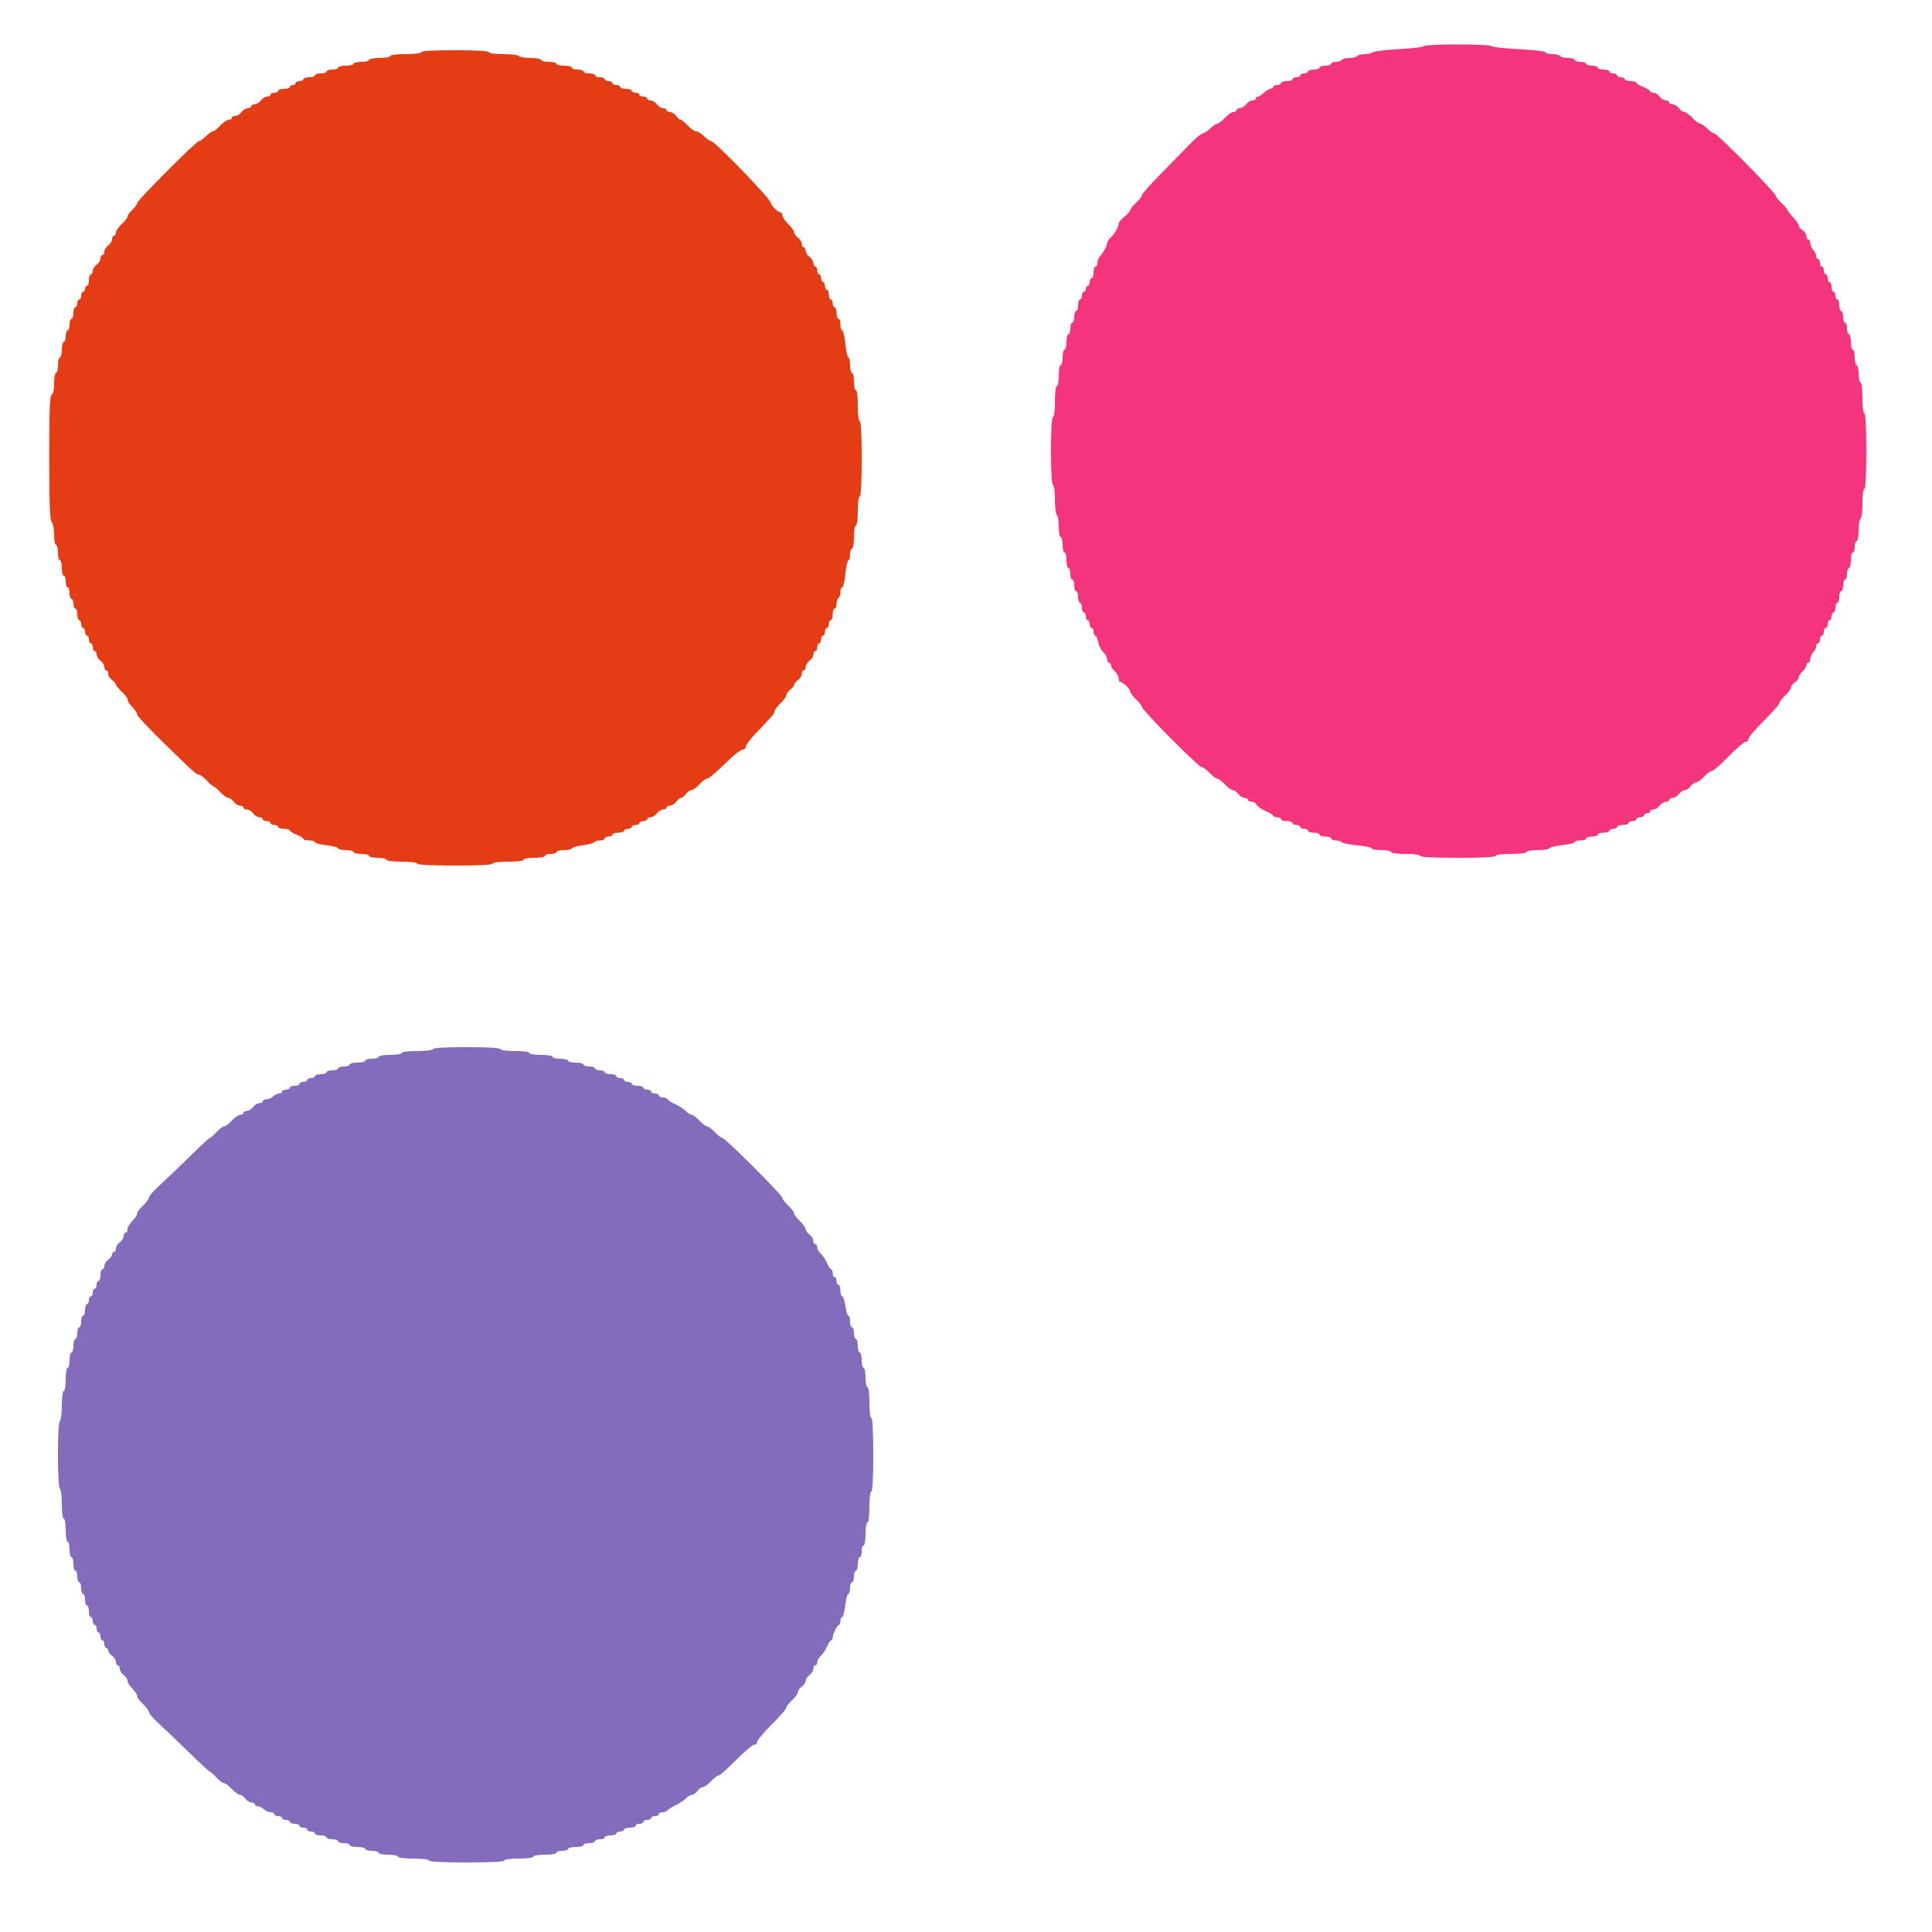
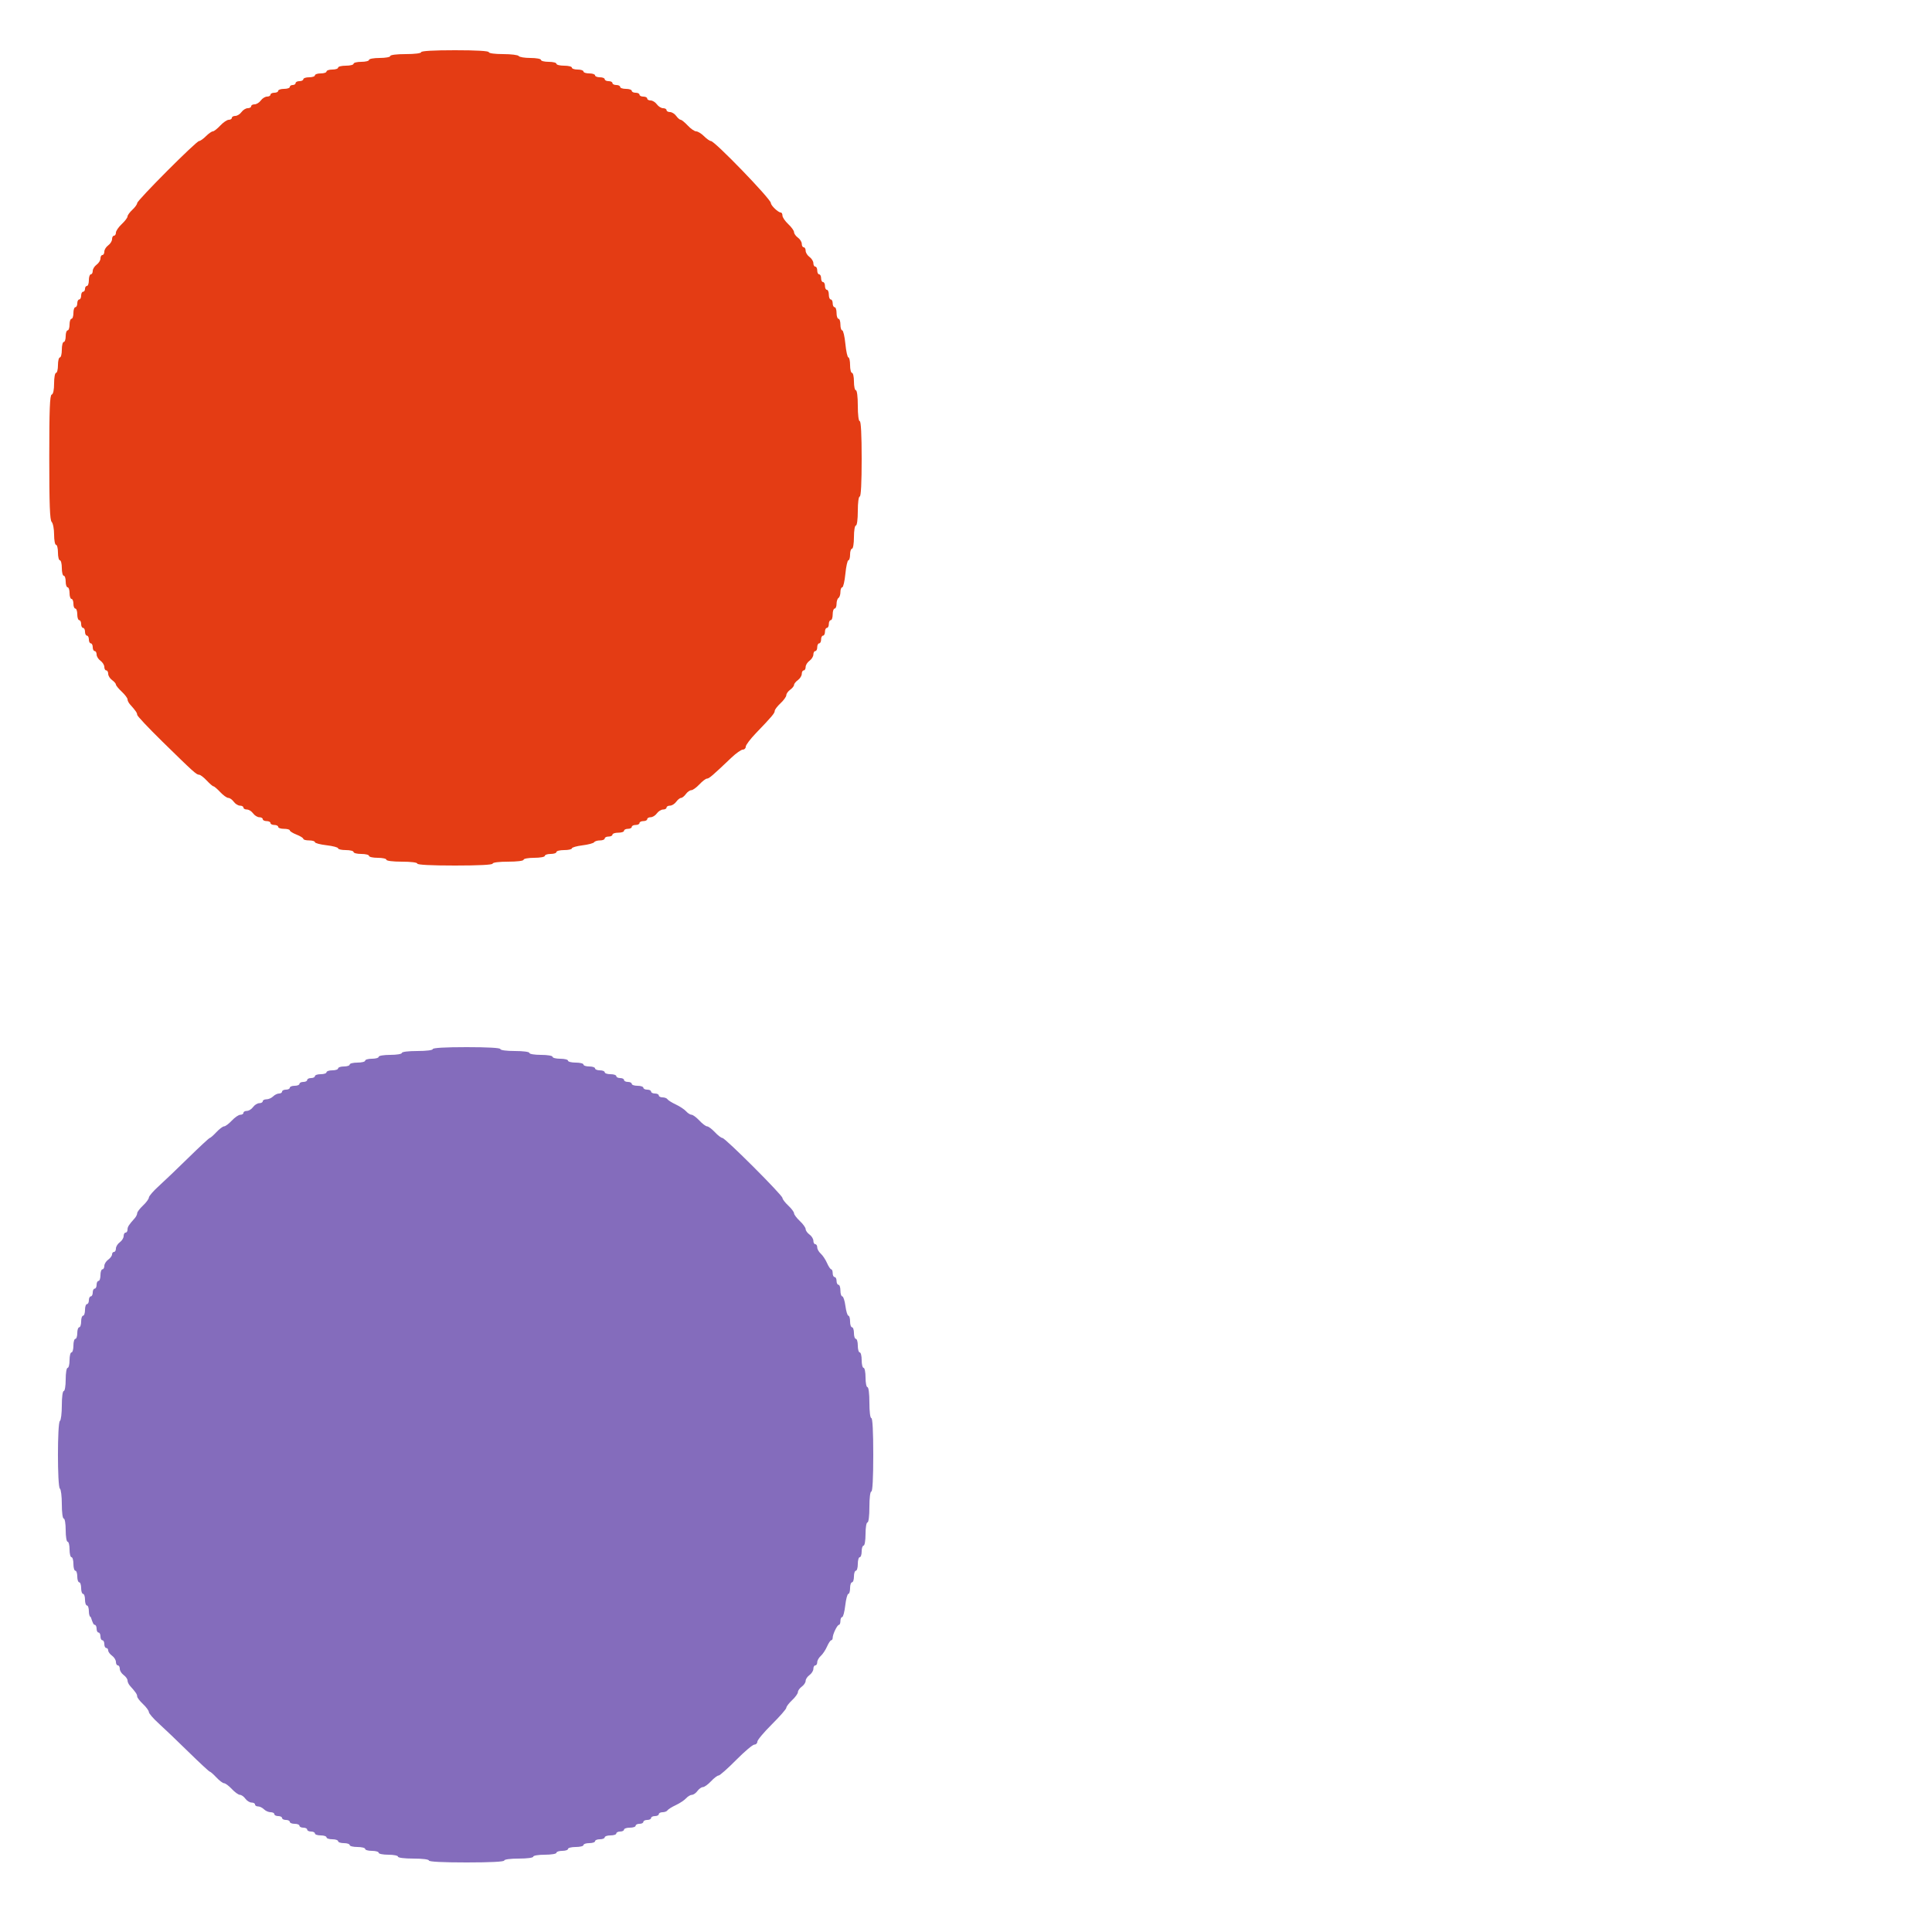
<svg xmlns="http://www.w3.org/2000/svg" id="svg" version="1.1" width="400" height="400" viewBox="0, 0, 400,400">
  <g id="svgg">
-     <path id="path0" d="M294.800 9.542 C 294.800 9.729,292.505 10.010,289.700 10.165 C 286.895 10.320,284.429 10.616,284.220 10.823 C 284.011 11.030,283.257 11.200,282.544 11.200 C 281.831 11.200,281.136 11.380,281.000 11.600 C 280.864 11.820,280.144 12.000,279.400 12.000 C 278.656 12.000,277.936 12.180,277.800 12.400 C 277.664 12.620,277.113 12.800,276.576 12.800 C 276.039 12.800,275.600 12.980,275.600 13.200 C 275.600 13.420,275.060 13.600,274.400 13.600 C 273.740 13.600,273.200 13.780,273.200 14.000 C 273.200 14.220,272.660 14.400,272.000 14.400 C 271.340 14.400,270.800 14.580,270.800 14.800 C 270.800 15.020,270.440 15.200,270.000 15.200 C 269.560 15.200,269.200 15.380,269.200 15.600 C 269.200 15.820,268.840 16.000,268.400 16.000 C 267.960 16.000,267.600 16.180,267.600 16.400 C 267.600 16.620,267.060 16.800,266.400 16.800 C 265.740 16.800,265.200 16.980,265.200 17.200 C 265.200 17.420,264.840 17.600,264.400 17.600 C 263.960 17.600,263.600 17.780,263.600 18.000 C 263.600 18.220,263.364 18.400,263.075 18.400 C 262.787 18.400,262.164 18.760,261.692 19.200 C 261.220 19.640,260.646 20.000,260.417 20.000 C 260.188 20.000,260.000 20.180,260.000 20.400 C 260.000 20.620,259.680 20.800,259.288 20.800 C 258.897 20.800,258.317 21.160,258.000 21.600 C 257.683 22.040,257.103 22.400,256.712 22.400 C 256.320 22.400,256.000 22.580,256.000 22.800 C 256.000 23.020,255.712 23.200,255.360 23.200 C 255.009 23.200,254.217 23.740,253.600 24.400 C 252.983 25.060,252.273 25.600,252.021 25.600 C 251.770 25.600,251.114 26.050,250.564 26.600 C 250.014 27.150,249.324 27.600,249.032 27.600 C 248.740 27.600,247.443 28.698,246.150 30.040 C 244.858 31.381,242.135 34.169,240.100 36.234 C 238.065 38.300,236.400 40.190,236.400 40.434 C 236.400 40.679,235.860 41.383,235.200 42.000 C 234.540 42.617,234.000 43.298,234.000 43.515 C 234.000 43.732,233.462 44.335,232.804 44.855 C 232.146 45.375,231.606 46.027,231.604 46.305 C 231.599 46.991,230.753 48.449,229.900 49.243 C 229.515 49.601,229.200 50.100,229.200 50.352 C 229.200 50.890,228.414 52.336,227.700 53.113 C 227.425 53.412,227.200 54.004,227.200 54.429 C 227.200 54.853,227.020 55.200,226.800 55.200 C 226.580 55.200,226.400 55.740,226.400 56.400 C 226.400 57.060,226.220 57.600,226.000 57.600 C 225.780 57.600,225.600 57.960,225.600 58.400 C 225.600 58.840,225.420 59.200,225.200 59.200 C 224.980 59.200,224.800 59.470,224.800 59.800 C 224.800 60.130,224.620 60.400,224.400 60.400 C 224.180 60.400,224.000 60.760,224.000 61.200 C 224.000 61.640,223.820 62.000,223.600 62.000 C 223.380 62.000,223.200 62.540,223.200 63.200 C 223.200 63.860,223.020 64.400,222.800 64.400 C 222.580 64.400,222.400 64.940,222.400 65.600 C 222.400 66.260,222.220 66.800,222.000 66.800 C 221.780 66.800,221.600 67.340,221.600 68.000 C 221.600 68.660,221.420 69.200,221.200 69.200 C 220.980 69.200,220.800 69.920,220.800 70.800 C 220.800 71.680,220.620 72.400,220.400 72.400 C 220.180 72.400,220.000 73.120,220.000 74.000 C 220.000 74.880,219.820 75.600,219.600 75.600 C 219.380 75.600,219.200 76.590,219.200 77.800 C 219.200 79.010,219.020 80.000,218.800 80.000 C 218.567 80.000,218.400 81.333,218.400 83.200 C 218.400 85.067,218.233 86.400,218.000 86.400 C 217.749 86.400,217.600 89.000,217.600 93.400 C 217.600 97.800,217.749 100.400,218.000 100.400 C 218.231 100.400,218.400 101.659,218.400 103.376 C 218.400 105.013,218.580 106.464,218.800 106.600 C 219.020 106.736,219.200 107.827,219.200 109.024 C 219.200 110.221,219.380 111.200,219.600 111.200 C 219.820 111.200,220.000 111.920,220.000 112.800 C 220.000 113.680,220.180 114.400,220.400 114.400 C 220.620 114.400,220.800 115.120,220.800 116.000 C 220.800 116.880,220.980 117.600,221.200 117.600 C 221.420 117.600,221.600 118.140,221.600 118.800 C 221.600 119.460,221.780 120.000,222.000 120.000 C 222.220 120.000,222.400 120.540,222.400 121.200 C 222.400 121.860,222.580 122.400,222.800 122.400 C 223.020 122.400,223.200 122.940,223.200 123.600 C 223.200 124.260,223.380 124.800,223.600 124.800 C 223.820 124.800,224.000 125.250,224.000 125.800 C 224.000 126.350,224.180 126.800,224.400 126.800 C 224.620 126.800,224.800 127.160,224.800 127.600 C 224.800 128.040,224.980 128.400,225.200 128.400 C 225.420 128.400,225.600 128.760,225.600 129.200 C 225.600 129.640,225.780 130.000,226.000 130.000 C 226.220 130.000,226.400 130.360,226.400 130.800 C 226.400 131.240,226.560 131.600,226.755 131.600 C 226.951 131.600,227.225 132.205,227.363 132.945 C 227.502 133.685,227.972 134.613,228.408 135.007 C 228.844 135.401,229.200 136.056,229.200 136.462 C 229.200 136.868,229.380 137.200,229.600 137.200 C 229.820 137.200,230.000 137.442,230.000 137.738 C 230.000 138.034,230.360 138.602,230.800 139.000 C 231.240 139.398,231.600 140.056,231.600 140.462 C 231.600 140.868,231.752 141.200,231.939 141.200 C 232.492 141.200,234.000 142.654,234.000 143.186 C 234.000 143.457,234.540 144.183,235.200 144.800 C 235.860 145.417,236.400 146.108,236.400 146.337 C 236.400 146.964,248.119 158.801,248.740 158.800 C 249.036 158.800,249.783 159.340,250.400 160.000 C 251.017 160.660,251.737 161.200,252.000 161.200 C 252.263 161.200,252.983 161.740,253.600 162.400 C 254.217 163.060,254.969 163.600,255.272 163.600 C 255.575 163.600,256.083 163.960,256.400 164.400 C 256.717 164.840,257.297 165.200,257.688 165.200 C 258.080 165.200,258.400 165.380,258.400 165.600 C 258.400 165.820,258.741 166.000,259.157 166.000 C 259.574 166.000,260.017 166.268,260.143 166.595 C 260.268 166.922,261.098 167.505,261.985 167.889 C 262.873 168.274,263.600 168.726,263.600 168.894 C 263.600 169.062,263.960 169.200,264.400 169.200 C 264.840 169.200,265.200 169.380,265.200 169.600 C 265.200 169.820,265.740 170.000,266.400 170.000 C 267.060 170.000,267.600 170.180,267.600 170.400 C 267.600 170.620,267.960 170.800,268.400 170.800 C 268.840 170.800,269.200 170.980,269.200 171.200 C 269.200 171.420,269.560 171.600,270.000 171.600 C 270.440 171.600,270.800 171.780,270.800 172.000 C 270.800 172.220,271.340 172.400,272.000 172.400 C 272.660 172.400,273.200 172.580,273.200 172.800 C 273.200 173.020,273.740 173.200,274.400 173.200 C 275.060 173.200,275.600 173.380,275.600 173.600 C 275.600 173.820,276.039 174.000,276.576 174.000 C 277.113 174.000,277.655 174.165,277.779 174.366 C 277.904 174.567,279.354 174.859,281.003 175.013 C 282.651 175.168,284.000 175.453,284.000 175.647 C 284.000 175.841,284.900 176.000,286.000 176.000 C 287.100 176.000,288.000 176.180,288.000 176.400 C 288.000 176.631,289.267 176.800,291.000 176.800 C 292.733 176.800,294.000 176.969,294.000 177.200 C 294.000 177.453,296.867 177.600,301.800 177.600 C 306.733 177.600,309.600 177.453,309.600 177.200 C 309.600 176.967,310.933 176.800,312.800 176.800 C 314.667 176.800,316.000 176.633,316.000 176.400 C 316.000 176.178,317.067 176.000,318.400 176.000 C 319.720 176.000,320.800 175.834,320.800 175.632 C 320.800 175.429,321.970 175.138,323.400 174.985 C 324.830 174.832,326.000 174.548,326.000 174.353 C 326.000 174.159,326.540 174.000,327.200 174.000 C 327.860 174.000,328.400 173.820,328.400 173.600 C 328.400 173.380,328.940 173.200,329.600 173.200 C 330.260 173.200,330.800 173.020,330.800 172.800 C 330.800 172.580,331.340 172.400,332.000 172.400 C 332.660 172.400,333.200 172.220,333.200 172.000 C 333.200 171.780,333.560 171.600,334.000 171.600 C 334.440 171.600,334.800 171.420,334.800 171.200 C 334.800 170.980,335.340 170.800,336.000 170.800 C 336.660 170.800,337.200 170.620,337.200 170.400 C 337.200 170.180,337.560 170.000,338.000 170.000 C 338.440 170.000,338.800 169.820,338.800 169.600 C 338.800 169.380,339.160 169.200,339.600 169.200 C 340.040 169.200,340.400 169.020,340.400 168.800 C 340.400 168.580,340.670 168.400,341.000 168.400 C 341.330 168.400,341.600 168.220,341.600 168.000 C 341.600 167.780,341.920 167.600,342.312 167.600 C 342.703 167.600,343.283 167.240,343.600 166.800 C 343.917 166.360,344.497 166.000,344.888 166.000 C 345.280 166.000,345.600 165.820,345.600 165.600 C 345.600 165.380,345.920 165.200,346.312 165.200 C 346.703 165.200,347.283 164.840,347.600 164.400 C 347.917 163.960,348.457 163.600,348.800 163.600 C 349.143 163.600,349.683 163.240,350.000 162.800 C 350.317 162.360,350.825 162.000,351.128 162.000 C 351.431 162.000,352.183 161.460,352.800 160.800 C 353.417 160.140,354.164 159.600,354.460 159.600 C 354.757 159.600,356.303 158.250,357.895 156.600 C 359.488 154.950,361.063 153.600,361.395 153.600 C 361.728 153.600,362.000 153.322,362.000 152.983 C 362.000 152.643,363.440 150.941,365.200 149.200 C 366.960 147.459,368.400 145.829,368.400 145.578 C 368.400 145.326,368.940 144.617,369.600 144.000 C 370.260 143.383,370.800 142.635,370.800 142.336 C 370.800 142.037,371.160 141.568,371.600 141.293 C 372.040 141.018,372.400 140.553,372.400 140.259 C 372.400 139.965,372.760 139.398,373.200 139.000 C 373.640 138.602,374.000 138.034,374.000 137.738 C 374.000 137.442,374.180 137.200,374.400 137.200 C 374.620 137.200,374.800 136.853,374.800 136.429 C 374.800 136.004,375.070 135.387,375.400 135.057 C 375.730 134.727,376.000 134.174,376.000 133.829 C 376.000 133.483,376.180 133.200,376.400 133.200 C 376.620 133.200,376.800 132.840,376.800 132.400 C 376.800 131.960,376.980 131.600,377.200 131.600 C 377.420 131.600,377.600 131.240,377.600 130.800 C 377.600 130.360,377.780 130.000,378.000 130.000 C 378.220 130.000,378.400 129.640,378.400 129.200 C 378.400 128.760,378.580 128.400,378.800 128.400 C 379.020 128.400,379.200 128.040,379.200 127.600 C 379.200 127.160,379.380 126.800,379.600 126.800 C 379.820 126.800,380.000 126.350,380.000 125.800 C 380.000 125.250,380.180 124.800,380.400 124.800 C 380.620 124.800,380.800 124.260,380.800 123.600 C 380.800 122.940,380.980 122.400,381.200 122.400 C 381.420 122.400,381.600 121.860,381.600 121.200 C 381.600 120.540,381.780 120.000,382.000 120.000 C 382.220 120.000,382.400 119.460,382.400 118.800 C 382.400 118.140,382.580 117.600,382.800 117.600 C 383.020 117.600,383.200 116.880,383.200 116.000 C 383.200 115.120,383.380 114.400,383.600 114.400 C 383.820 114.400,384.000 113.860,384.000 113.200 C 384.000 112.540,384.180 112.000,384.400 112.000 C 384.620 112.000,384.800 111.021,384.800 109.824 C 384.800 108.627,384.980 107.536,385.200 107.400 C 385.420 107.264,385.600 105.813,385.600 104.176 C 385.600 102.459,385.769 101.200,386.000 101.200 C 386.253 101.200,386.400 98.333,386.400 93.400 C 386.400 88.467,386.253 85.600,386.000 85.600 C 385.767 85.600,385.600 84.267,385.600 82.400 C 385.600 80.533,385.433 79.200,385.200 79.200 C 384.980 79.200,384.800 78.390,384.800 77.400 C 384.800 76.410,384.620 75.600,384.400 75.600 C 384.180 75.600,384.000 74.880,384.000 74.000 C 384.000 73.120,383.820 72.400,383.600 72.400 C 383.380 72.400,383.200 71.680,383.200 70.800 C 383.200 69.920,383.020 69.200,382.800 69.200 C 382.580 69.200,382.400 68.660,382.400 68.000 C 382.400 67.340,382.220 66.800,382.000 66.800 C 381.780 66.800,381.600 66.260,381.600 65.600 C 381.600 64.940,381.420 64.400,381.200 64.400 C 380.980 64.400,380.800 63.860,380.800 63.200 C 380.800 62.540,380.620 62.000,380.400 62.000 C 380.180 62.000,380.000 61.640,380.000 61.200 C 380.000 60.760,379.820 60.400,379.600 60.400 C 379.380 60.400,379.200 59.950,379.200 59.400 C 379.200 58.850,379.020 58.400,378.800 58.400 C 378.580 58.400,378.400 58.040,378.400 57.600 C 378.400 57.160,378.220 56.800,378.000 56.800 C 377.780 56.800,377.600 56.440,377.600 56.000 C 377.600 55.560,377.420 55.200,377.200 55.200 C 376.980 55.200,376.800 54.840,376.800 54.400 C 376.800 53.960,376.620 53.600,376.400 53.600 C 376.180 53.600,376.000 53.317,376.000 52.971 C 376.000 52.626,375.730 52.073,375.400 51.743 C 375.070 51.413,374.800 50.796,374.800 50.371 C 374.800 49.947,374.620 49.600,374.400 49.600 C 374.180 49.600,374.000 49.283,374.000 48.896 C 374.000 48.509,373.640 47.968,373.200 47.693 C 372.760 47.418,372.399 46.970,372.398 46.697 C 372.397 46.423,371.857 45.625,371.198 44.922 C 370.539 44.219,370.000 43.526,370.000 43.382 C 370.000 43.239,369.460 42.617,368.800 42.000 C 368.140 41.383,367.600 40.692,367.600 40.464 C 367.600 39.887,355.468 27.600,354.899 27.600 C 354.644 27.600,353.986 27.150,353.436 26.600 C 352.886 26.050,352.230 25.600,351.979 25.600 C 351.727 25.600,351.017 25.060,350.400 24.400 C 349.783 23.740,349.031 23.200,348.728 23.200 C 348.425 23.200,347.917 22.840,347.600 22.400 C 347.283 21.960,346.703 21.600,346.312 21.600 C 345.920 21.600,345.600 21.420,345.600 21.200 C 345.600 20.980,345.280 20.800,344.888 20.800 C 344.497 20.800,343.917 20.440,343.600 20.000 C 343.283 19.560,342.703 19.200,342.312 19.200 C 341.920 19.200,341.600 19.054,341.600 18.875 C 341.600 18.696,340.970 18.302,340.200 18.000 C 339.430 17.698,338.800 17.304,338.800 17.125 C 338.800 16.946,338.260 16.800,337.600 16.800 C 336.940 16.800,336.400 16.620,336.400 16.400 C 336.400 16.180,336.040 16.000,335.600 16.000 C 335.160 16.000,334.800 15.820,334.800 15.600 C 334.800 15.380,334.440 15.200,334.000 15.200 C 333.560 15.200,333.200 15.020,333.200 14.800 C 333.200 14.580,332.660 14.400,332.000 14.400 C 331.340 14.400,330.800 14.220,330.800 14.000 C 330.800 13.780,330.260 13.600,329.600 13.600 C 328.940 13.600,328.400 13.420,328.400 13.200 C 328.400 12.980,327.860 12.800,327.200 12.800 C 326.540 12.800,326.000 12.620,326.000 12.400 C 326.000 12.180,325.381 12.000,324.624 12.000 C 323.867 12.000,323.136 11.820,323.000 11.600 C 322.864 11.380,322.148 11.200,321.410 11.200 C 320.671 11.200,320.007 11.031,319.933 10.825 C 319.860 10.618,317.325 10.322,314.300 10.166 C 311.275 10.011,308.800 9.730,308.800 9.542 C 308.800 9.354,305.650 9.200,301.800 9.200 C 297.950 9.200,294.800 9.354,294.800 9.542 " stroke="none" fill="#f4347c" fill-rule="evenodd" />
    <path id="path1" d="M87.200 10.800 C 87.200 11.033,85.867 11.200,84.000 11.200 C 82.133 11.200,80.800 11.367,80.800 11.600 C 80.800 11.820,79.810 12.000,78.600 12.000 C 77.390 12.000,76.400 12.180,76.400 12.400 C 76.400 12.620,75.680 12.800,74.800 12.800 C 73.920 12.800,73.200 12.980,73.200 13.200 C 73.200 13.420,72.480 13.600,71.600 13.600 C 70.720 13.600,70.000 13.780,70.000 14.000 C 70.000 14.220,69.460 14.400,68.800 14.400 C 68.140 14.400,67.600 14.580,67.600 14.800 C 67.600 15.020,67.060 15.200,66.400 15.200 C 65.740 15.200,65.200 15.380,65.200 15.600 C 65.200 15.820,64.660 16.000,64.000 16.000 C 63.340 16.000,62.800 16.180,62.800 16.400 C 62.800 16.620,62.440 16.800,62.000 16.800 C 61.560 16.800,61.200 16.980,61.200 17.200 C 61.200 17.420,60.930 17.600,60.600 17.600 C 60.270 17.600,60.000 17.780,60.000 18.000 C 60.000 18.220,59.460 18.400,58.800 18.400 C 58.140 18.400,57.600 18.580,57.600 18.800 C 57.600 19.020,57.240 19.200,56.800 19.200 C 56.360 19.200,56.000 19.380,56.000 19.600 C 56.000 19.820,55.680 20.000,55.288 20.000 C 54.897 20.000,54.317 20.360,54.000 20.800 C 53.683 21.240,53.103 21.600,52.712 21.600 C 52.320 21.600,52.000 21.780,52.000 22.000 C 52.000 22.220,51.680 22.400,51.288 22.400 C 50.897 22.400,50.317 22.760,50.000 23.200 C 49.683 23.640,49.103 24.000,48.712 24.000 C 48.320 24.000,48.000 24.180,48.000 24.400 C 48.000 24.620,47.712 24.800,47.360 24.800 C 47.009 24.800,46.217 25.340,45.600 26.000 C 44.983 26.660,44.289 27.200,44.058 27.200 C 43.826 27.200,43.186 27.650,42.636 28.200 C 42.086 28.750,41.447 29.200,41.215 29.200 C 40.642 29.200,28.400 41.476,28.400 42.051 C 28.400 42.302,27.950 42.925,27.400 43.435 C 26.850 43.945,26.400 44.568,26.400 44.820 C 26.400 45.073,25.860 45.783,25.200 46.400 C 24.540 47.017,24.000 47.809,24.000 48.160 C 24.000 48.512,23.820 48.800,23.600 48.800 C 23.380 48.800,23.200 49.120,23.200 49.512 C 23.200 49.903,22.840 50.483,22.400 50.800 C 21.960 51.117,21.600 51.697,21.600 52.088 C 21.600 52.480,21.420 52.800,21.200 52.800 C 20.980 52.800,20.800 53.120,20.800 53.512 C 20.800 53.903,20.440 54.483,20.000 54.800 C 19.560 55.117,19.200 55.697,19.200 56.088 C 19.200 56.480,19.020 56.800,18.800 56.800 C 18.580 56.800,18.400 57.340,18.400 58.000 C 18.400 58.660,18.220 59.200,18.000 59.200 C 17.780 59.200,17.600 59.470,17.600 59.800 C 17.600 60.130,17.420 60.400,17.200 60.400 C 16.980 60.400,16.800 60.760,16.800 61.200 C 16.800 61.640,16.620 62.000,16.400 62.000 C 16.180 62.000,16.000 62.360,16.000 62.800 C 16.000 63.240,15.820 63.600,15.600 63.600 C 15.380 63.600,15.200 64.140,15.200 64.800 C 15.200 65.460,15.020 66.000,14.800 66.000 C 14.580 66.000,14.400 66.540,14.400 67.200 C 14.400 67.860,14.220 68.400,14.000 68.400 C 13.780 68.400,13.600 68.940,13.600 69.600 C 13.600 70.260,13.420 70.800,13.200 70.800 C 12.980 70.800,12.800 71.520,12.800 72.400 C 12.800 73.280,12.620 74.000,12.400 74.000 C 12.180 74.000,12.000 74.720,12.000 75.600 C 12.000 76.480,11.820 77.200,11.600 77.200 C 11.380 77.200,11.200 78.175,11.200 79.367 C 11.200 80.744,11.018 81.594,10.700 81.700 C 10.314 81.829,10.200 84.792,10.200 94.713 C 10.200 104.457,10.321 107.681,10.700 108.060 C 10.975 108.335,11.200 109.514,11.200 110.680 C 11.200 111.846,11.380 112.800,11.600 112.800 C 11.820 112.800,12.000 113.520,12.000 114.400 C 12.000 115.280,12.180 116.000,12.400 116.000 C 12.620 116.000,12.800 116.720,12.800 117.600 C 12.800 118.480,12.980 119.200,13.200 119.200 C 13.420 119.200,13.600 119.740,13.600 120.400 C 13.600 121.060,13.780 121.600,14.000 121.600 C 14.220 121.600,14.400 122.140,14.400 122.800 C 14.400 123.460,14.580 124.000,14.800 124.000 C 15.020 124.000,15.200 124.450,15.200 125.000 C 15.200 125.550,15.380 126.000,15.600 126.000 C 15.820 126.000,16.000 126.540,16.000 127.200 C 16.000 127.860,16.180 128.400,16.400 128.400 C 16.620 128.400,16.800 128.760,16.800 129.200 C 16.800 129.640,16.980 130.000,17.200 130.000 C 17.420 130.000,17.600 130.360,17.600 130.800 C 17.600 131.240,17.780 131.600,18.000 131.600 C 18.220 131.600,18.400 131.960,18.400 132.400 C 18.400 132.840,18.580 133.200,18.800 133.200 C 19.020 133.200,19.200 133.560,19.200 134.000 C 19.200 134.440,19.380 134.800,19.600 134.800 C 19.820 134.800,20.000 135.120,20.000 135.512 C 20.000 135.903,20.360 136.483,20.800 136.800 C 21.240 137.117,21.600 137.697,21.600 138.088 C 21.600 138.480,21.780 138.800,22.000 138.800 C 22.220 138.800,22.400 139.120,22.400 139.512 C 22.400 139.903,22.760 140.483,23.200 140.800 C 23.640 141.117,24.000 141.535,24.000 141.728 C 24.000 141.921,24.540 142.583,25.200 143.200 C 25.860 143.817,26.400 144.532,26.400 144.789 C 26.400 145.047,26.625 145.508,26.900 145.815 C 28.091 147.143,28.400 147.592,28.400 147.994 C 28.400 148.229,30.736 150.712,33.592 153.511 C 40.087 159.877,40.666 160.400,41.225 160.400 C 41.475 160.400,42.183 160.940,42.800 161.600 C 43.417 162.260,44.047 162.800,44.200 162.800 C 44.353 162.800,44.983 163.340,45.600 164.000 C 46.217 164.660,46.969 165.200,47.272 165.200 C 47.575 165.200,48.083 165.560,48.400 166.000 C 48.717 166.440,49.297 166.800,49.688 166.800 C 50.080 166.800,50.400 166.980,50.400 167.200 C 50.400 167.420,50.720 167.600,51.112 167.600 C 51.503 167.600,52.083 167.960,52.400 168.400 C 52.717 168.840,53.297 169.200,53.688 169.200 C 54.080 169.200,54.400 169.380,54.400 169.600 C 54.400 169.820,54.760 170.000,55.200 170.000 C 55.640 170.000,56.000 170.180,56.000 170.400 C 56.000 170.620,56.360 170.800,56.800 170.800 C 57.240 170.800,57.600 170.980,57.600 171.200 C 57.600 171.420,58.140 171.600,58.800 171.600 C 59.460 171.600,60.000 171.746,60.000 171.925 C 60.000 172.104,60.630 172.498,61.400 172.800 C 62.170 173.102,62.800 173.496,62.800 173.675 C 62.800 173.854,63.340 174.000,64.000 174.000 C 64.660 174.000,65.200 174.162,65.200 174.361 C 65.200 174.559,66.280 174.847,67.600 175.000 C 68.920 175.153,70.000 175.441,70.000 175.639 C 70.000 175.838,70.720 176.000,71.600 176.000 C 72.480 176.000,73.200 176.180,73.200 176.400 C 73.200 176.620,73.920 176.800,74.800 176.800 C 75.680 176.800,76.400 176.980,76.400 177.200 C 76.400 177.420,77.210 177.600,78.200 177.600 C 79.190 177.600,80.000 177.780,80.000 178.000 C 80.000 178.233,81.333 178.400,83.200 178.400 C 85.067 178.400,86.400 178.567,86.400 178.800 C 86.400 179.053,89.267 179.200,94.200 179.200 C 99.133 179.200,102.000 179.053,102.000 178.800 C 102.000 178.567,103.333 178.400,105.200 178.400 C 107.067 178.400,108.400 178.233,108.400 178.000 C 108.400 177.780,109.390 177.600,110.600 177.600 C 111.810 177.600,112.800 177.420,112.800 177.200 C 112.800 176.980,113.340 176.800,114.000 176.800 C 114.660 176.800,115.200 176.620,115.200 176.400 C 115.200 176.180,115.920 176.000,116.800 176.000 C 117.680 176.000,118.400 175.841,118.400 175.646 C 118.400 175.451,119.387 175.169,120.594 175.018 C 121.800 174.867,122.891 174.577,123.017 174.372 C 123.144 174.167,123.687 174.000,124.224 174.000 C 124.761 174.000,125.200 173.820,125.200 173.600 C 125.200 173.380,125.560 173.200,126.000 173.200 C 126.440 173.200,126.800 173.020,126.800 172.800 C 126.800 172.580,127.340 172.400,128.000 172.400 C 128.660 172.400,129.200 172.220,129.200 172.000 C 129.200 171.780,129.560 171.600,130.000 171.600 C 130.440 171.600,130.800 171.420,130.800 171.200 C 130.800 170.980,131.160 170.800,131.600 170.800 C 132.040 170.800,132.400 170.620,132.400 170.400 C 132.400 170.180,132.760 170.000,133.200 170.000 C 133.640 170.000,134.000 169.820,134.000 169.600 C 134.000 169.380,134.320 169.200,134.712 169.200 C 135.103 169.200,135.683 168.840,136.000 168.400 C 136.317 167.960,136.897 167.600,137.288 167.600 C 137.680 167.600,138.000 167.420,138.000 167.200 C 138.000 166.980,138.320 166.800,138.712 166.800 C 139.103 166.800,139.683 166.440,140.000 166.000 C 140.317 165.560,140.767 165.200,141.000 165.200 C 141.233 165.200,141.683 164.840,142.000 164.400 C 142.317 163.960,142.825 163.600,143.128 163.600 C 143.431 163.600,144.183 163.060,144.800 162.400 C 145.417 161.740,146.124 161.200,146.372 161.200 C 146.806 161.200,147.503 160.603,151.393 156.900 C 152.375 155.965,153.454 155.200,153.789 155.200 C 154.125 155.200,154.400 154.926,154.400 154.591 C 154.400 154.257,155.345 153.001,156.500 151.800 C 159.803 148.369,160.400 147.660,160.400 147.175 C 160.400 146.925,160.940 146.217,161.600 145.600 C 162.260 144.983,162.800 144.231,162.800 143.928 C 162.800 143.625,163.160 143.117,163.600 142.800 C 164.040 142.483,164.400 142.033,164.400 141.800 C 164.400 141.567,164.760 141.117,165.200 140.800 C 165.640 140.483,166.000 139.903,166.000 139.512 C 166.000 139.120,166.180 138.800,166.400 138.800 C 166.620 138.800,166.800 138.480,166.800 138.088 C 166.800 137.697,167.160 137.117,167.600 136.800 C 168.040 136.483,168.400 135.903,168.400 135.512 C 168.400 135.120,168.580 134.800,168.800 134.800 C 169.020 134.800,169.200 134.440,169.200 134.000 C 169.200 133.560,169.380 133.200,169.600 133.200 C 169.820 133.200,170.000 132.840,170.000 132.400 C 170.000 131.960,170.180 131.600,170.400 131.600 C 170.620 131.600,170.800 131.240,170.800 130.800 C 170.800 130.360,170.980 130.000,171.200 130.000 C 171.420 130.000,171.600 129.640,171.600 129.200 C 171.600 128.760,171.780 128.400,172.000 128.400 C 172.220 128.400,172.400 127.860,172.400 127.200 C 172.400 126.540,172.580 126.000,172.800 126.000 C 173.020 126.000,173.200 125.561,173.200 125.024 C 173.200 124.487,173.380 123.936,173.600 123.800 C 173.820 123.664,174.000 123.113,174.000 122.576 C 174.000 122.039,174.169 121.600,174.376 121.600 C 174.582 121.600,174.876 120.340,175.027 118.800 C 175.179 117.260,175.460 116.000,175.652 116.000 C 175.843 116.000,176.000 115.460,176.000 114.800 C 176.000 114.140,176.180 113.600,176.400 113.600 C 176.622 113.600,176.800 112.533,176.800 111.200 C 176.800 109.867,176.978 108.800,177.200 108.800 C 177.431 108.800,177.600 107.533,177.600 105.800 C 177.600 104.067,177.769 102.800,178.000 102.800 C 178.253 102.800,178.400 99.933,178.400 95.000 C 178.400 90.067,178.253 87.200,178.000 87.200 C 177.767 87.200,177.600 85.867,177.600 84.000 C 177.600 82.133,177.433 80.800,177.200 80.800 C 176.980 80.800,176.800 79.990,176.800 79.000 C 176.800 78.010,176.620 77.200,176.400 77.200 C 176.180 77.200,176.000 76.480,176.000 75.600 C 176.000 74.720,175.843 74.000,175.652 74.000 C 175.460 74.000,175.179 72.740,175.027 71.200 C 174.876 69.660,174.582 68.400,174.376 68.400 C 174.169 68.400,174.000 67.860,174.000 67.200 C 174.000 66.540,173.820 66.000,173.600 66.000 C 173.380 66.000,173.200 65.460,173.200 64.800 C 173.200 64.140,173.020 63.600,172.800 63.600 C 172.580 63.600,172.400 63.240,172.400 62.800 C 172.400 62.360,172.220 62.000,172.000 62.000 C 171.780 62.000,171.600 61.550,171.600 61.000 C 171.600 60.450,171.420 60.000,171.200 60.000 C 170.980 60.000,170.800 59.640,170.800 59.200 C 170.800 58.760,170.620 58.400,170.400 58.400 C 170.180 58.400,170.000 58.040,170.000 57.600 C 170.000 57.160,169.820 56.800,169.600 56.800 C 169.380 56.800,169.200 56.440,169.200 56.000 C 169.200 55.560,169.020 55.200,168.800 55.200 C 168.580 55.200,168.400 54.880,168.400 54.488 C 168.400 54.097,168.040 53.517,167.600 53.200 C 167.160 52.883,166.800 52.303,166.800 51.912 C 166.800 51.520,166.620 51.200,166.400 51.200 C 166.180 51.200,166.000 50.880,166.000 50.488 C 166.000 50.097,165.640 49.517,165.200 49.200 C 164.760 48.883,164.400 48.375,164.400 48.072 C 164.400 47.769,163.860 47.017,163.200 46.400 C 162.540 45.783,162.000 44.991,162.000 44.640 C 162.000 44.288,161.848 44.000,161.661 44.000 C 161.120 44.000,159.600 42.552,159.600 42.036 C 159.600 41.222,147.979 29.200,147.192 29.200 C 146.956 29.200,146.314 28.750,145.764 28.200 C 145.214 27.650,144.484 27.200,144.142 27.200 C 143.801 27.200,143.017 26.660,142.400 26.000 C 141.783 25.340,141.121 24.800,140.928 24.800 C 140.735 24.800,140.317 24.440,140.000 24.000 C 139.683 23.560,139.103 23.200,138.712 23.200 C 138.320 23.200,138.000 23.020,138.000 22.800 C 138.000 22.580,137.680 22.400,137.288 22.400 C 136.897 22.400,136.317 22.040,136.000 21.600 C 135.683 21.160,135.103 20.800,134.712 20.800 C 134.320 20.800,134.000 20.620,134.000 20.400 C 134.000 20.180,133.640 20.000,133.200 20.000 C 132.760 20.000,132.400 19.820,132.400 19.600 C 132.400 19.380,132.040 19.200,131.600 19.200 C 131.160 19.200,130.800 19.020,130.800 18.800 C 130.800 18.580,130.260 18.400,129.600 18.400 C 128.940 18.400,128.400 18.220,128.400 18.000 C 128.400 17.780,128.040 17.600,127.600 17.600 C 127.160 17.600,126.800 17.420,126.800 17.200 C 126.800 16.980,126.440 16.800,126.000 16.800 C 125.560 16.800,125.200 16.620,125.200 16.400 C 125.200 16.180,124.750 16.000,124.200 16.000 C 123.650 16.000,123.200 15.820,123.200 15.600 C 123.200 15.380,122.660 15.200,122.000 15.200 C 121.340 15.200,120.800 15.020,120.800 14.800 C 120.800 14.580,120.260 14.400,119.600 14.400 C 118.940 14.400,118.400 14.220,118.400 14.000 C 118.400 13.780,117.680 13.600,116.800 13.600 C 115.920 13.600,115.200 13.420,115.200 13.200 C 115.200 12.980,114.480 12.800,113.600 12.800 C 112.720 12.800,112.000 12.620,112.000 12.400 C 112.000 12.180,111.021 12.000,109.824 12.000 C 108.627 12.000,107.536 11.820,107.400 11.600 C 107.264 11.380,105.813 11.200,104.176 11.200 C 102.459 11.200,101.200 11.031,101.200 10.800 C 101.200 10.549,98.600 10.400,94.200 10.400 C 89.800 10.400,87.200 10.549,87.200 10.800 " stroke="none" fill="#e43c14" fill-rule="evenodd" />
-     <path id="path2" d="M89.600 217.200 C 89.600 217.433,88.267 217.600,86.400 217.600 C 84.533 217.600,83.200 217.767,83.200 218.000 C 83.200 218.222,82.133 218.400,80.800 218.400 C 79.467 218.400,78.400 218.578,78.400 218.800 C 78.400 219.020,77.770 219.200,77.000 219.200 C 76.230 219.200,75.600 219.380,75.600 219.600 C 75.600 219.820,74.880 220.000,74.000 220.000 C 73.120 220.000,72.400 220.180,72.400 220.400 C 72.400 220.620,71.860 220.800,71.200 220.800 C 70.540 220.800,70.000 220.980,70.000 221.200 C 70.000 221.420,69.460 221.600,68.800 221.600 C 68.140 221.600,67.600 221.780,67.600 222.000 C 67.600 222.220,67.060 222.400,66.400 222.400 C 65.740 222.400,65.200 222.580,65.200 222.800 C 65.200 223.020,64.840 223.200,64.400 223.200 C 63.960 223.200,63.600 223.380,63.600 223.600 C 63.600 223.820,63.240 224.000,62.800 224.000 C 62.360 224.000,62.000 224.180,62.000 224.400 C 62.000 224.620,61.550 224.800,61.000 224.800 C 60.450 224.800,60.000 224.980,60.000 225.200 C 60.000 225.420,59.640 225.600,59.200 225.600 C 58.760 225.600,58.400 225.780,58.400 226.000 C 58.400 226.220,58.117 226.400,57.771 226.400 C 57.426 226.400,56.873 226.670,56.543 227.000 C 56.213 227.330,55.596 227.600,55.171 227.600 C 54.747 227.600,54.400 227.780,54.400 228.000 C 54.400 228.220,54.080 228.400,53.688 228.400 C 53.297 228.400,52.717 228.760,52.400 229.200 C 52.083 229.640,51.503 230.000,51.112 230.000 C 50.720 230.000,50.400 230.180,50.400 230.400 C 50.400 230.620,50.112 230.800,49.760 230.800 C 49.409 230.800,48.617 231.340,48.000 232.000 C 47.383 232.660,46.663 233.200,46.400 233.200 C 46.137 233.200,45.417 233.740,44.800 234.400 C 44.183 235.060,43.569 235.600,43.435 235.600 C 43.301 235.600,41.310 237.445,39.011 239.700 C 36.712 241.955,33.934 244.610,32.837 245.600 C 31.741 246.590,30.834 247.643,30.822 247.940 C 30.810 248.236,30.260 248.983,29.600 249.600 C 28.940 250.217,28.400 250.932,28.400 251.189 C 28.400 251.447,28.175 251.908,27.900 252.215 C 26.656 253.602,26.400 254.006,26.400 254.583 C 26.400 254.922,26.220 255.200,26.000 255.200 C 25.780 255.200,25.600 255.520,25.600 255.912 C 25.600 256.303,25.240 256.883,24.800 257.200 C 24.360 257.517,24.000 258.097,24.000 258.488 C 24.000 258.880,23.820 259.200,23.600 259.200 C 23.380 259.200,23.200 259.430,23.200 259.712 C 23.200 259.993,22.840 260.483,22.400 260.800 C 21.960 261.117,21.600 261.697,21.600 262.088 C 21.600 262.480,21.420 262.800,21.200 262.800 C 20.980 262.800,20.800 263.340,20.800 264.000 C 20.800 264.660,20.620 265.200,20.400 265.200 C 20.180 265.200,20.000 265.560,20.000 266.000 C 20.000 266.440,19.820 266.800,19.600 266.800 C 19.380 266.800,19.200 267.160,19.200 267.600 C 19.200 268.040,19.020 268.400,18.800 268.400 C 18.580 268.400,18.400 268.760,18.400 269.200 C 18.400 269.640,18.220 270.000,18.000 270.000 C 17.780 270.000,17.600 270.540,17.600 271.200 C 17.600 271.860,17.420 272.400,17.200 272.400 C 16.980 272.400,16.800 272.940,16.800 273.600 C 16.800 274.260,16.620 274.800,16.400 274.800 C 16.180 274.800,16.000 275.340,16.000 276.000 C 16.000 276.660,15.820 277.200,15.600 277.200 C 15.380 277.200,15.200 277.830,15.200 278.600 C 15.200 279.370,15.020 280.000,14.800 280.000 C 14.580 280.000,14.400 280.720,14.400 281.600 C 14.400 282.480,14.220 283.200,14.000 283.200 C 13.778 283.200,13.600 284.267,13.600 285.600 C 13.600 286.933,13.422 288.000,13.200 288.000 C 12.969 288.000,12.800 289.259,12.800 290.976 C 12.800 292.613,12.620 294.064,12.400 294.200 C 11.863 294.532,11.863 307.868,12.400 308.200 C 12.620 308.336,12.800 309.787,12.800 311.424 C 12.800 313.141,12.969 314.400,13.200 314.400 C 13.422 314.400,13.600 315.467,13.600 316.800 C 13.600 318.133,13.778 319.200,14.000 319.200 C 14.220 319.200,14.400 319.920,14.400 320.800 C 14.400 321.680,14.580 322.400,14.800 322.400 C 15.020 322.400,15.200 323.030,15.200 323.800 C 15.200 324.570,15.380 325.200,15.600 325.200 C 15.820 325.200,16.000 325.740,16.000 326.400 C 16.000 327.060,16.180 327.600,16.400 327.600 C 16.620 327.600,16.800 328.140,16.800 328.800 C 16.800 329.460,16.980 330.000,17.200 330.000 C 17.420 330.000,17.600 330.540,17.600 331.200 C 17.600 331.860,17.780 332.400,18.000 332.400 C 18.220 332.400,18.400 332.940,18.400 333.600 C 18.400 334.260,18.580 334.800,18.800 334.800 C 19.020 334.800,19.200 335.160,19.200 335.600 C 19.200 336.040,19.380 336.400,19.600 336.400 C 19.820 336.400,20.000 336.760,20.000 337.200 C 20.000 337.640,20.180 338.000,20.400 338.000 C 20.620 338.000,20.800 338.360,20.800 338.800 C 20.800 339.240,20.980 339.600,21.200 339.600 C 21.420 339.600,21.600 339.960,21.600 340.400 C 21.600 340.840,21.780 341.200,22.000 341.200 C 22.220 341.200,22.400 341.430,22.400 341.712 C 22.400 341.993,22.760 342.483,23.200 342.800 C 23.640 343.117,24.000 343.697,24.000 344.088 C 24.000 344.480,24.180 344.800,24.400 344.800 C 24.620 344.800,24.800 345.120,24.800 345.512 C 24.800 345.903,25.160 346.483,25.600 346.800 C 26.040 347.117,26.400 347.620,26.400 347.917 C 26.400 348.214,26.625 348.708,26.900 349.015 C 28.102 350.355,28.400 350.794,28.400 351.223 C 28.400 351.474,28.940 352.183,29.600 352.800 C 30.260 353.417,30.810 354.164,30.822 354.460 C 30.834 354.757,31.741 355.810,32.837 356.800 C 33.934 357.790,36.712 360.445,39.011 362.700 C 41.310 364.955,43.301 366.800,43.435 366.800 C 43.569 366.800,44.183 367.340,44.800 368.000 C 45.417 368.660,46.137 369.200,46.400 369.200 C 46.663 369.200,47.383 369.740,48.000 370.400 C 48.617 371.060,49.369 371.600,49.672 371.600 C 49.975 371.600,50.483 371.960,50.800 372.400 C 51.117 372.840,51.697 373.200,52.088 373.200 C 52.480 373.200,52.800 373.380,52.800 373.600 C 52.800 373.820,53.083 374.000,53.429 374.000 C 53.774 374.000,54.327 374.270,54.657 374.600 C 54.987 374.930,55.604 375.200,56.029 375.200 C 56.453 375.200,56.800 375.380,56.800 375.600 C 56.800 375.820,57.160 376.000,57.600 376.000 C 58.040 376.000,58.400 376.180,58.400 376.400 C 58.400 376.620,58.760 376.800,59.200 376.800 C 59.640 376.800,60.000 376.980,60.000 377.200 C 60.000 377.420,60.450 377.600,61.000 377.600 C 61.550 377.600,62.000 377.780,62.000 378.000 C 62.000 378.220,62.360 378.400,62.800 378.400 C 63.240 378.400,63.600 378.580,63.600 378.800 C 63.600 379.020,63.960 379.200,64.400 379.200 C 64.840 379.200,65.200 379.380,65.200 379.600 C 65.200 379.820,65.740 380.000,66.400 380.000 C 67.060 380.000,67.600 380.180,67.600 380.400 C 67.600 380.620,68.140 380.800,68.800 380.800 C 69.460 380.800,70.000 380.980,70.000 381.200 C 70.000 381.420,70.540 381.600,71.200 381.600 C 71.860 381.600,72.400 381.780,72.400 382.000 C 72.400 382.220,73.120 382.400,74.000 382.400 C 74.880 382.400,75.600 382.580,75.600 382.800 C 75.600 383.020,76.230 383.200,77.000 383.200 C 77.770 383.200,78.400 383.380,78.400 383.600 C 78.400 383.820,79.300 384.000,80.400 384.000 C 81.500 384.000,82.400 384.180,82.400 384.400 C 82.400 384.633,83.733 384.800,85.600 384.800 C 87.467 384.800,88.800 384.967,88.800 385.200 C 88.800 385.453,91.667 385.600,96.600 385.600 C 101.533 385.600,104.400 385.453,104.400 385.200 C 104.400 384.969,105.667 384.800,107.400 384.800 C 109.133 384.800,110.400 384.631,110.400 384.400 C 110.400 384.178,111.467 384.000,112.800 384.000 C 114.133 384.000,115.200 383.822,115.200 383.600 C 115.200 383.380,115.740 383.200,116.400 383.200 C 117.060 383.200,117.600 383.020,117.600 382.800 C 117.600 382.580,118.320 382.400,119.200 382.400 C 120.080 382.400,120.800 382.220,120.800 382.000 C 120.800 381.780,121.340 381.600,122.000 381.600 C 122.660 381.600,123.200 381.420,123.200 381.200 C 123.200 380.980,123.650 380.800,124.200 380.800 C 124.750 380.800,125.200 380.620,125.200 380.400 C 125.200 380.180,125.740 380.000,126.400 380.000 C 127.060 380.000,127.600 379.820,127.600 379.600 C 127.600 379.380,127.960 379.200,128.400 379.200 C 128.840 379.200,129.200 379.020,129.200 378.800 C 129.200 378.580,129.740 378.400,130.400 378.400 C 131.060 378.400,131.600 378.220,131.600 378.000 C 131.600 377.780,131.960 377.600,132.400 377.600 C 132.840 377.600,133.200 377.420,133.200 377.200 C 133.200 376.980,133.560 376.800,134.000 376.800 C 134.440 376.800,134.800 376.620,134.800 376.400 C 134.800 376.180,135.160 376.000,135.600 376.000 C 136.040 376.000,136.400 375.820,136.400 375.600 C 136.400 375.380,136.749 375.200,137.176 375.200 C 137.603 375.200,138.061 375.025,138.193 374.811 C 138.326 374.597,139.101 374.111,139.917 373.731 C 140.733 373.351,141.691 372.717,142.047 372.320 C 142.403 371.924,142.948 371.600,143.259 371.600 C 143.569 371.600,144.083 371.240,144.400 370.800 C 144.717 370.360,145.225 370.000,145.528 370.000 C 145.831 370.000,146.583 369.460,147.200 368.800 C 147.817 368.140,148.526 367.600,148.778 367.600 C 149.029 367.600,150.659 366.160,152.400 364.400 C 154.141 362.640,155.843 361.200,156.183 361.200 C 156.522 361.200,156.800 360.929,156.800 360.597 C 156.800 360.265,158.150 358.652,159.800 357.013 C 161.450 355.374,162.800 353.827,162.800 353.577 C 162.800 353.326,163.340 352.617,164.000 352.000 C 164.660 351.383,165.200 350.631,165.200 350.328 C 165.200 350.025,165.560 349.517,166.000 349.200 C 166.440 348.883,166.800 348.343,166.800 348.000 C 166.800 347.657,167.160 347.117,167.600 346.800 C 168.040 346.483,168.400 345.903,168.400 345.512 C 168.400 345.120,168.580 344.800,168.800 344.800 C 169.020 344.800,169.200 344.506,169.200 344.147 C 169.200 343.788,169.529 343.203,169.930 342.847 C 170.332 342.491,170.916 341.615,171.228 340.900 C 171.540 340.185,171.931 339.600,172.098 339.600 C 172.264 339.600,172.400 339.366,172.400 339.080 C 172.400 338.344,173.341 336.407,173.700 336.403 C 173.865 336.401,174.000 336.040,174.000 335.600 C 174.000 335.160,174.162 334.800,174.361 334.800 C 174.559 334.800,174.847 333.720,175.000 332.400 C 175.153 331.080,175.441 330.000,175.639 330.000 C 175.838 330.000,176.000 329.460,176.000 328.800 C 176.000 328.140,176.180 327.600,176.400 327.600 C 176.620 327.600,176.800 327.060,176.800 326.400 C 176.800 325.740,176.980 325.200,177.200 325.200 C 177.420 325.200,177.600 324.570,177.600 323.800 C 177.600 323.030,177.780 322.400,178.000 322.400 C 178.220 322.400,178.400 321.860,178.400 321.200 C 178.400 320.540,178.580 320.000,178.800 320.000 C 179.022 320.000,179.200 318.933,179.200 317.600 C 179.200 316.267,179.378 315.200,179.600 315.200 C 179.833 315.200,180.000 313.867,180.000 312.000 C 180.000 310.133,180.167 308.800,180.400 308.800 C 180.653 308.800,180.800 306.000,180.800 301.200 C 180.800 296.400,180.653 293.600,180.400 293.600 C 180.167 293.600,180.000 292.267,180.000 290.400 C 180.000 288.533,179.833 287.200,179.600 287.200 C 179.380 287.200,179.200 286.300,179.200 285.200 C 179.200 284.100,179.020 283.200,178.800 283.200 C 178.580 283.200,178.400 282.480,178.400 281.600 C 178.400 280.720,178.220 280.000,178.000 280.000 C 177.780 280.000,177.600 279.370,177.600 278.600 C 177.600 277.830,177.420 277.200,177.200 277.200 C 176.980 277.200,176.800 276.660,176.800 276.000 C 176.800 275.340,176.620 274.800,176.400 274.800 C 176.180 274.800,176.000 274.260,176.000 273.600 C 176.000 272.940,175.843 272.400,175.652 272.400 C 175.460 272.400,175.184 271.500,175.038 270.400 C 174.892 269.300,174.599 268.400,174.386 268.400 C 174.174 268.400,174.000 267.860,174.000 267.200 C 174.000 266.540,173.820 266.000,173.600 266.000 C 173.380 266.000,173.200 265.640,173.200 265.200 C 173.200 264.760,173.020 264.400,172.800 264.400 C 172.580 264.400,172.400 264.040,172.400 263.600 C 172.400 263.160,172.264 262.800,172.098 262.800 C 171.931 262.800,171.540 262.215,171.228 261.500 C 170.916 260.785,170.332 259.909,169.930 259.553 C 169.529 259.197,169.200 258.612,169.200 258.253 C 169.200 257.894,169.020 257.600,168.800 257.600 C 168.580 257.600,168.400 257.280,168.400 256.888 C 168.400 256.497,168.040 255.917,167.600 255.600 C 167.160 255.283,166.800 254.775,166.800 254.472 C 166.800 254.169,166.260 253.417,165.600 252.800 C 164.940 252.183,164.400 251.463,164.400 251.200 C 164.400 250.937,163.860 250.217,163.200 249.600 C 162.540 248.983,162.000 248.277,162.000 248.029 C 162.000 247.447,150.146 235.600,149.563 235.600 C 149.320 235.600,148.617 235.060,148.000 234.400 C 147.383 233.740,146.663 233.200,146.400 233.200 C 146.137 233.200,145.417 232.660,144.800 232.000 C 144.183 231.340,143.457 230.800,143.186 230.800 C 142.916 230.800,142.403 230.476,142.047 230.080 C 141.691 229.683,140.733 229.049,139.917 228.669 C 139.101 228.289,138.326 227.803,138.193 227.589 C 138.061 227.375,137.603 227.200,137.176 227.200 C 136.749 227.200,136.400 227.020,136.400 226.800 C 136.400 226.580,136.040 226.400,135.600 226.400 C 135.160 226.400,134.800 226.220,134.800 226.000 C 134.800 225.780,134.440 225.600,134.000 225.600 C 133.560 225.600,133.200 225.420,133.200 225.200 C 133.200 224.980,132.660 224.800,132.000 224.800 C 131.340 224.800,130.800 224.620,130.800 224.400 C 130.800 224.180,130.440 224.000,130.000 224.000 C 129.560 224.000,129.200 223.820,129.200 223.600 C 129.200 223.380,128.840 223.200,128.400 223.200 C 127.960 223.200,127.600 223.020,127.600 222.800 C 127.600 222.580,127.060 222.400,126.400 222.400 C 125.740 222.400,125.200 222.220,125.200 222.000 C 125.200 221.780,124.750 221.600,124.200 221.600 C 123.650 221.600,123.200 221.420,123.200 221.200 C 123.200 220.980,122.660 220.800,122.000 220.800 C 121.340 220.800,120.800 220.620,120.800 220.400 C 120.800 220.180,120.080 220.000,119.200 220.000 C 118.320 220.000,117.600 219.820,117.600 219.600 C 117.600 219.380,116.880 219.200,116.000 219.200 C 115.120 219.200,114.400 219.020,114.400 218.800 C 114.400 218.578,113.333 218.400,112.000 218.400 C 110.667 218.400,109.600 218.222,109.600 218.000 C 109.600 217.769,108.333 217.600,106.600 217.600 C 104.867 217.600,103.600 217.431,103.600 217.200 C 103.600 216.949,101.000 216.800,96.600 216.800 C 92.200 216.800,89.600 216.949,89.600 217.200 " stroke="none" fill="#846cbc" fill-rule="evenodd" />
-     <path id="path3" d="" stroke="none" fill="#f85070" fill-rule="evenodd" />
+     <path id="path2" d="M89.600 217.200 C 89.600 217.433,88.267 217.600,86.400 217.600 C 84.533 217.600,83.200 217.767,83.200 218.000 C 83.200 218.222,82.133 218.400,80.800 218.400 C 79.467 218.400,78.400 218.578,78.400 218.800 C 78.400 219.020,77.770 219.200,77.000 219.200 C 76.230 219.200,75.600 219.380,75.600 219.600 C 75.600 219.820,74.880 220.000,74.000 220.000 C 73.120 220.000,72.400 220.180,72.400 220.400 C 72.400 220.620,71.860 220.800,71.200 220.800 C 70.540 220.800,70.000 220.980,70.000 221.200 C 70.000 221.420,69.460 221.600,68.800 221.600 C 68.140 221.600,67.600 221.780,67.600 222.000 C 67.600 222.220,67.060 222.400,66.400 222.400 C 65.740 222.400,65.200 222.580,65.200 222.800 C 65.200 223.020,64.840 223.200,64.400 223.200 C 63.960 223.200,63.600 223.380,63.600 223.600 C 63.600 223.820,63.240 224.000,62.800 224.000 C 62.360 224.000,62.000 224.180,62.000 224.400 C 62.000 224.620,61.550 224.800,61.000 224.800 C 60.450 224.800,60.000 224.980,60.000 225.200 C 60.000 225.420,59.640 225.600,59.200 225.600 C 58.760 225.600,58.400 225.780,58.400 226.000 C 58.400 226.220,58.117 226.400,57.771 226.400 C 57.426 226.400,56.873 226.670,56.543 227.000 C 56.213 227.330,55.596 227.600,55.171 227.600 C 54.747 227.600,54.400 227.780,54.400 228.000 C 54.400 228.220,54.080 228.400,53.688 228.400 C 53.297 228.400,52.717 228.760,52.400 229.200 C 52.083 229.640,51.503 230.000,51.112 230.000 C 50.720 230.000,50.400 230.180,50.400 230.400 C 50.400 230.620,50.112 230.800,49.760 230.800 C 49.409 230.800,48.617 231.340,48.000 232.000 C 47.383 232.660,46.663 233.200,46.400 233.200 C 46.137 233.200,45.417 233.740,44.800 234.400 C 44.183 235.060,43.569 235.600,43.435 235.600 C 43.301 235.600,41.310 237.445,39.011 239.700 C 36.712 241.955,33.934 244.610,32.837 245.600 C 31.741 246.590,30.834 247.643,30.822 247.940 C 30.810 248.236,30.260 248.983,29.600 249.600 C 28.940 250.217,28.400 250.932,28.400 251.189 C 28.400 251.447,28.175 251.908,27.900 252.215 C 26.656 253.602,26.400 254.006,26.400 254.583 C 26.400 254.922,26.220 255.200,26.000 255.200 C 25.780 255.200,25.600 255.520,25.600 255.912 C 25.600 256.303,25.240 256.883,24.800 257.200 C 24.360 257.517,24.000 258.097,24.000 258.488 C 24.000 258.880,23.820 259.200,23.600 259.200 C 23.380 259.200,23.200 259.430,23.200 259.712 C 23.200 259.993,22.840 260.483,22.400 260.800 C 21.960 261.117,21.600 261.697,21.600 262.088 C 21.600 262.480,21.420 262.800,21.200 262.800 C 20.980 262.800,20.800 263.340,20.800 264.000 C 20.800 264.660,20.620 265.200,20.400 265.200 C 20.180 265.200,20.000 265.560,20.000 266.000 C 20.000 266.440,19.820 266.800,19.600 266.800 C 19.380 266.800,19.200 267.160,19.200 267.600 C 19.200 268.040,19.020 268.400,18.800 268.400 C 18.580 268.400,18.400 268.760,18.400 269.200 C 18.400 269.640,18.220 270.000,18.000 270.000 C 17.780 270.000,17.600 270.540,17.600 271.200 C 17.600 271.860,17.420 272.400,17.200 272.400 C 16.980 272.400,16.800 272.940,16.800 273.600 C 16.800 274.260,16.620 274.800,16.400 274.800 C 16.180 274.800,16.000 275.340,16.000 276.000 C 16.000 276.660,15.820 277.200,15.600 277.200 C 15.380 277.200,15.200 277.830,15.200 278.600 C 15.200 279.370,15.020 280.000,14.800 280.000 C 14.580 280.000,14.400 280.720,14.400 281.600 C 14.400 282.480,14.220 283.200,14.000 283.200 C 13.778 283.200,13.600 284.267,13.600 285.600 C 13.600 286.933,13.422 288.000,13.200 288.000 C 12.969 288.000,12.800 289.259,12.800 290.976 C 12.800 292.613,12.620 294.064,12.400 294.200 C 11.863 294.532,11.863 307.868,12.400 308.200 C 12.620 308.336,12.800 309.787,12.800 311.424 C 12.800 313.141,12.969 314.400,13.200 314.400 C 13.422 314.400,13.600 315.467,13.600 316.800 C 13.600 318.133,13.778 319.200,14.000 319.200 C 14.220 319.200,14.400 319.920,14.400 320.800 C 14.400 321.680,14.580 322.400,14.800 322.400 C 15.020 322.400,15.200 323.030,15.200 323.800 C 15.200 324.570,15.380 325.200,15.600 325.200 C 15.820 325.200,16.000 325.740,16.000 326.400 C 16.000 327.060,16.180 327.600,16.400 327.600 C 16.620 327.600,16.800 328.140,16.800 328.800 C 16.800 329.460,16.980 330.000,17.200 330.000 C 17.420 330.000,17.600 330.540,17.600 331.200 C 17.600 331.860,17.780 332.400,18.000 332.400 C 18.220 332.400,18.400 332.940,18.400 333.600 C 18.400 334.260,18.580 334.800,18.800 334.800 C 19.200 336.040,19.380 336.400,19.600 336.400 C 19.820 336.400,20.000 336.760,20.000 337.200 C 20.000 337.640,20.180 338.000,20.400 338.000 C 20.620 338.000,20.800 338.360,20.800 338.800 C 20.800 339.240,20.980 339.600,21.200 339.600 C 21.420 339.600,21.600 339.960,21.600 340.400 C 21.600 340.840,21.780 341.200,22.000 341.200 C 22.220 341.200,22.400 341.430,22.400 341.712 C 22.400 341.993,22.760 342.483,23.200 342.800 C 23.640 343.117,24.000 343.697,24.000 344.088 C 24.000 344.480,24.180 344.800,24.400 344.800 C 24.620 344.800,24.800 345.120,24.800 345.512 C 24.800 345.903,25.160 346.483,25.600 346.800 C 26.040 347.117,26.400 347.620,26.400 347.917 C 26.400 348.214,26.625 348.708,26.900 349.015 C 28.102 350.355,28.400 350.794,28.400 351.223 C 28.400 351.474,28.940 352.183,29.600 352.800 C 30.260 353.417,30.810 354.164,30.822 354.460 C 30.834 354.757,31.741 355.810,32.837 356.800 C 33.934 357.790,36.712 360.445,39.011 362.700 C 41.310 364.955,43.301 366.800,43.435 366.800 C 43.569 366.800,44.183 367.340,44.800 368.000 C 45.417 368.660,46.137 369.200,46.400 369.200 C 46.663 369.200,47.383 369.740,48.000 370.400 C 48.617 371.060,49.369 371.600,49.672 371.600 C 49.975 371.600,50.483 371.960,50.800 372.400 C 51.117 372.840,51.697 373.200,52.088 373.200 C 52.480 373.200,52.800 373.380,52.800 373.600 C 52.800 373.820,53.083 374.000,53.429 374.000 C 53.774 374.000,54.327 374.270,54.657 374.600 C 54.987 374.930,55.604 375.200,56.029 375.200 C 56.453 375.200,56.800 375.380,56.800 375.600 C 56.800 375.820,57.160 376.000,57.600 376.000 C 58.040 376.000,58.400 376.180,58.400 376.400 C 58.400 376.620,58.760 376.800,59.200 376.800 C 59.640 376.800,60.000 376.980,60.000 377.200 C 60.000 377.420,60.450 377.600,61.000 377.600 C 61.550 377.600,62.000 377.780,62.000 378.000 C 62.000 378.220,62.360 378.400,62.800 378.400 C 63.240 378.400,63.600 378.580,63.600 378.800 C 63.600 379.020,63.960 379.200,64.400 379.200 C 64.840 379.200,65.200 379.380,65.200 379.600 C 65.200 379.820,65.740 380.000,66.400 380.000 C 67.060 380.000,67.600 380.180,67.600 380.400 C 67.600 380.620,68.140 380.800,68.800 380.800 C 69.460 380.800,70.000 380.980,70.000 381.200 C 70.000 381.420,70.540 381.600,71.200 381.600 C 71.860 381.600,72.400 381.780,72.400 382.000 C 72.400 382.220,73.120 382.400,74.000 382.400 C 74.880 382.400,75.600 382.580,75.600 382.800 C 75.600 383.020,76.230 383.200,77.000 383.200 C 77.770 383.200,78.400 383.380,78.400 383.600 C 78.400 383.820,79.300 384.000,80.400 384.000 C 81.500 384.000,82.400 384.180,82.400 384.400 C 82.400 384.633,83.733 384.800,85.600 384.800 C 87.467 384.800,88.800 384.967,88.800 385.200 C 88.800 385.453,91.667 385.600,96.600 385.600 C 101.533 385.600,104.400 385.453,104.400 385.200 C 104.400 384.969,105.667 384.800,107.400 384.800 C 109.133 384.800,110.400 384.631,110.400 384.400 C 110.400 384.178,111.467 384.000,112.800 384.000 C 114.133 384.000,115.200 383.822,115.200 383.600 C 115.200 383.380,115.740 383.200,116.400 383.200 C 117.060 383.200,117.600 383.020,117.600 382.800 C 117.600 382.580,118.320 382.400,119.200 382.400 C 120.080 382.400,120.800 382.220,120.800 382.000 C 120.800 381.780,121.340 381.600,122.000 381.600 C 122.660 381.600,123.200 381.420,123.200 381.200 C 123.200 380.980,123.650 380.800,124.200 380.800 C 124.750 380.800,125.200 380.620,125.200 380.400 C 125.200 380.180,125.740 380.000,126.400 380.000 C 127.060 380.000,127.600 379.820,127.600 379.600 C 127.600 379.380,127.960 379.200,128.400 379.200 C 128.840 379.200,129.200 379.020,129.200 378.800 C 129.200 378.580,129.740 378.400,130.400 378.400 C 131.060 378.400,131.600 378.220,131.600 378.000 C 131.600 377.780,131.960 377.600,132.400 377.600 C 132.840 377.600,133.200 377.420,133.200 377.200 C 133.200 376.980,133.560 376.800,134.000 376.800 C 134.440 376.800,134.800 376.620,134.800 376.400 C 134.800 376.180,135.160 376.000,135.600 376.000 C 136.040 376.000,136.400 375.820,136.400 375.600 C 136.400 375.380,136.749 375.200,137.176 375.200 C 137.603 375.200,138.061 375.025,138.193 374.811 C 138.326 374.597,139.101 374.111,139.917 373.731 C 140.733 373.351,141.691 372.717,142.047 372.320 C 142.403 371.924,142.948 371.600,143.259 371.600 C 143.569 371.600,144.083 371.240,144.400 370.800 C 144.717 370.360,145.225 370.000,145.528 370.000 C 145.831 370.000,146.583 369.460,147.200 368.800 C 147.817 368.140,148.526 367.600,148.778 367.600 C 149.029 367.600,150.659 366.160,152.400 364.400 C 154.141 362.640,155.843 361.200,156.183 361.200 C 156.522 361.200,156.800 360.929,156.800 360.597 C 156.800 360.265,158.150 358.652,159.800 357.013 C 161.450 355.374,162.800 353.827,162.800 353.577 C 162.800 353.326,163.340 352.617,164.000 352.000 C 164.660 351.383,165.200 350.631,165.200 350.328 C 165.200 350.025,165.560 349.517,166.000 349.200 C 166.440 348.883,166.800 348.343,166.800 348.000 C 166.800 347.657,167.160 347.117,167.600 346.800 C 168.040 346.483,168.400 345.903,168.400 345.512 C 168.400 345.120,168.580 344.800,168.800 344.800 C 169.020 344.800,169.200 344.506,169.200 344.147 C 169.200 343.788,169.529 343.203,169.930 342.847 C 170.332 342.491,170.916 341.615,171.228 340.900 C 171.540 340.185,171.931 339.600,172.098 339.600 C 172.264 339.600,172.400 339.366,172.400 339.080 C 172.400 338.344,173.341 336.407,173.700 336.403 C 173.865 336.401,174.000 336.040,174.000 335.600 C 174.000 335.160,174.162 334.800,174.361 334.800 C 174.559 334.800,174.847 333.720,175.000 332.400 C 175.153 331.080,175.441 330.000,175.639 330.000 C 175.838 330.000,176.000 329.460,176.000 328.800 C 176.000 328.140,176.180 327.600,176.400 327.600 C 176.620 327.600,176.800 327.060,176.800 326.400 C 176.800 325.740,176.980 325.200,177.200 325.200 C 177.420 325.200,177.600 324.570,177.600 323.800 C 177.600 323.030,177.780 322.400,178.000 322.400 C 178.220 322.400,178.400 321.860,178.400 321.200 C 178.400 320.540,178.580 320.000,178.800 320.000 C 179.022 320.000,179.200 318.933,179.200 317.600 C 179.200 316.267,179.378 315.200,179.600 315.200 C 179.833 315.200,180.000 313.867,180.000 312.000 C 180.000 310.133,180.167 308.800,180.400 308.800 C 180.653 308.800,180.800 306.000,180.800 301.200 C 180.800 296.400,180.653 293.600,180.400 293.600 C 180.167 293.600,180.000 292.267,180.000 290.400 C 180.000 288.533,179.833 287.200,179.600 287.200 C 179.380 287.200,179.200 286.300,179.200 285.200 C 179.200 284.100,179.020 283.200,178.800 283.200 C 178.580 283.200,178.400 282.480,178.400 281.600 C 178.400 280.720,178.220 280.000,178.000 280.000 C 177.780 280.000,177.600 279.370,177.600 278.600 C 177.600 277.830,177.420 277.200,177.200 277.200 C 176.980 277.200,176.800 276.660,176.800 276.000 C 176.800 275.340,176.620 274.800,176.400 274.800 C 176.180 274.800,176.000 274.260,176.000 273.600 C 176.000 272.940,175.843 272.400,175.652 272.400 C 175.460 272.400,175.184 271.500,175.038 270.400 C 174.892 269.300,174.599 268.400,174.386 268.400 C 174.174 268.400,174.000 267.860,174.000 267.200 C 174.000 266.540,173.820 266.000,173.600 266.000 C 173.380 266.000,173.200 265.640,173.200 265.200 C 173.200 264.760,173.020 264.400,172.800 264.400 C 172.580 264.400,172.400 264.040,172.400 263.600 C 172.400 263.160,172.264 262.800,172.098 262.800 C 171.931 262.800,171.540 262.215,171.228 261.500 C 170.916 260.785,170.332 259.909,169.930 259.553 C 169.529 259.197,169.200 258.612,169.200 258.253 C 169.200 257.894,169.020 257.600,168.800 257.600 C 168.580 257.600,168.400 257.280,168.400 256.888 C 168.400 256.497,168.040 255.917,167.600 255.600 C 167.160 255.283,166.800 254.775,166.800 254.472 C 166.800 254.169,166.260 253.417,165.600 252.800 C 164.940 252.183,164.400 251.463,164.400 251.200 C 164.400 250.937,163.860 250.217,163.200 249.600 C 162.540 248.983,162.000 248.277,162.000 248.029 C 162.000 247.447,150.146 235.600,149.563 235.600 C 149.320 235.600,148.617 235.060,148.000 234.400 C 147.383 233.740,146.663 233.200,146.400 233.200 C 146.137 233.200,145.417 232.660,144.800 232.000 C 144.183 231.340,143.457 230.800,143.186 230.800 C 142.916 230.800,142.403 230.476,142.047 230.080 C 141.691 229.683,140.733 229.049,139.917 228.669 C 139.101 228.289,138.326 227.803,138.193 227.589 C 138.061 227.375,137.603 227.200,137.176 227.200 C 136.749 227.200,136.400 227.020,136.400 226.800 C 136.400 226.580,136.040 226.400,135.600 226.400 C 135.160 226.400,134.800 226.220,134.800 226.000 C 134.800 225.780,134.440 225.600,134.000 225.600 C 133.560 225.600,133.200 225.420,133.200 225.200 C 133.200 224.980,132.660 224.800,132.000 224.800 C 131.340 224.800,130.800 224.620,130.800 224.400 C 130.800 224.180,130.440 224.000,130.000 224.000 C 129.560 224.000,129.200 223.820,129.200 223.600 C 129.200 223.380,128.840 223.200,128.400 223.200 C 127.960 223.200,127.600 223.020,127.600 222.800 C 127.600 222.580,127.060 222.400,126.400 222.400 C 125.740 222.400,125.200 222.220,125.200 222.000 C 125.200 221.780,124.750 221.600,124.200 221.600 C 123.650 221.600,123.200 221.420,123.200 221.200 C 123.200 220.980,122.660 220.800,122.000 220.800 C 121.340 220.800,120.800 220.620,120.800 220.400 C 120.800 220.180,120.080 220.000,119.200 220.000 C 118.320 220.000,117.600 219.820,117.600 219.600 C 117.600 219.380,116.880 219.200,116.000 219.200 C 115.120 219.200,114.400 219.020,114.400 218.800 C 114.400 218.578,113.333 218.400,112.000 218.400 C 110.667 218.400,109.600 218.222,109.600 218.000 C 109.600 217.769,108.333 217.600,106.600 217.600 C 104.867 217.600,103.600 217.431,103.600 217.200 C 103.600 216.949,101.000 216.800,96.600 216.800 C 92.200 216.800,89.600 216.949,89.600 217.200 " stroke="none" fill="#846cbc" fill-rule="evenodd" />
    <path id="path4" d="" stroke="none" fill="#f85070" fill-rule="evenodd" />
-     <path id="path5" d="" stroke="none" fill="#f85070" fill-rule="evenodd" />
    <path id="path6" d="" stroke="none" fill="#f85070" fill-rule="evenodd" />
    <path id="path7" d="" stroke="none" fill="#f85070" fill-rule="evenodd" />
    <path id="path8" d="" stroke="none" fill="#f85070" fill-rule="evenodd" />
  </g>
</svg>